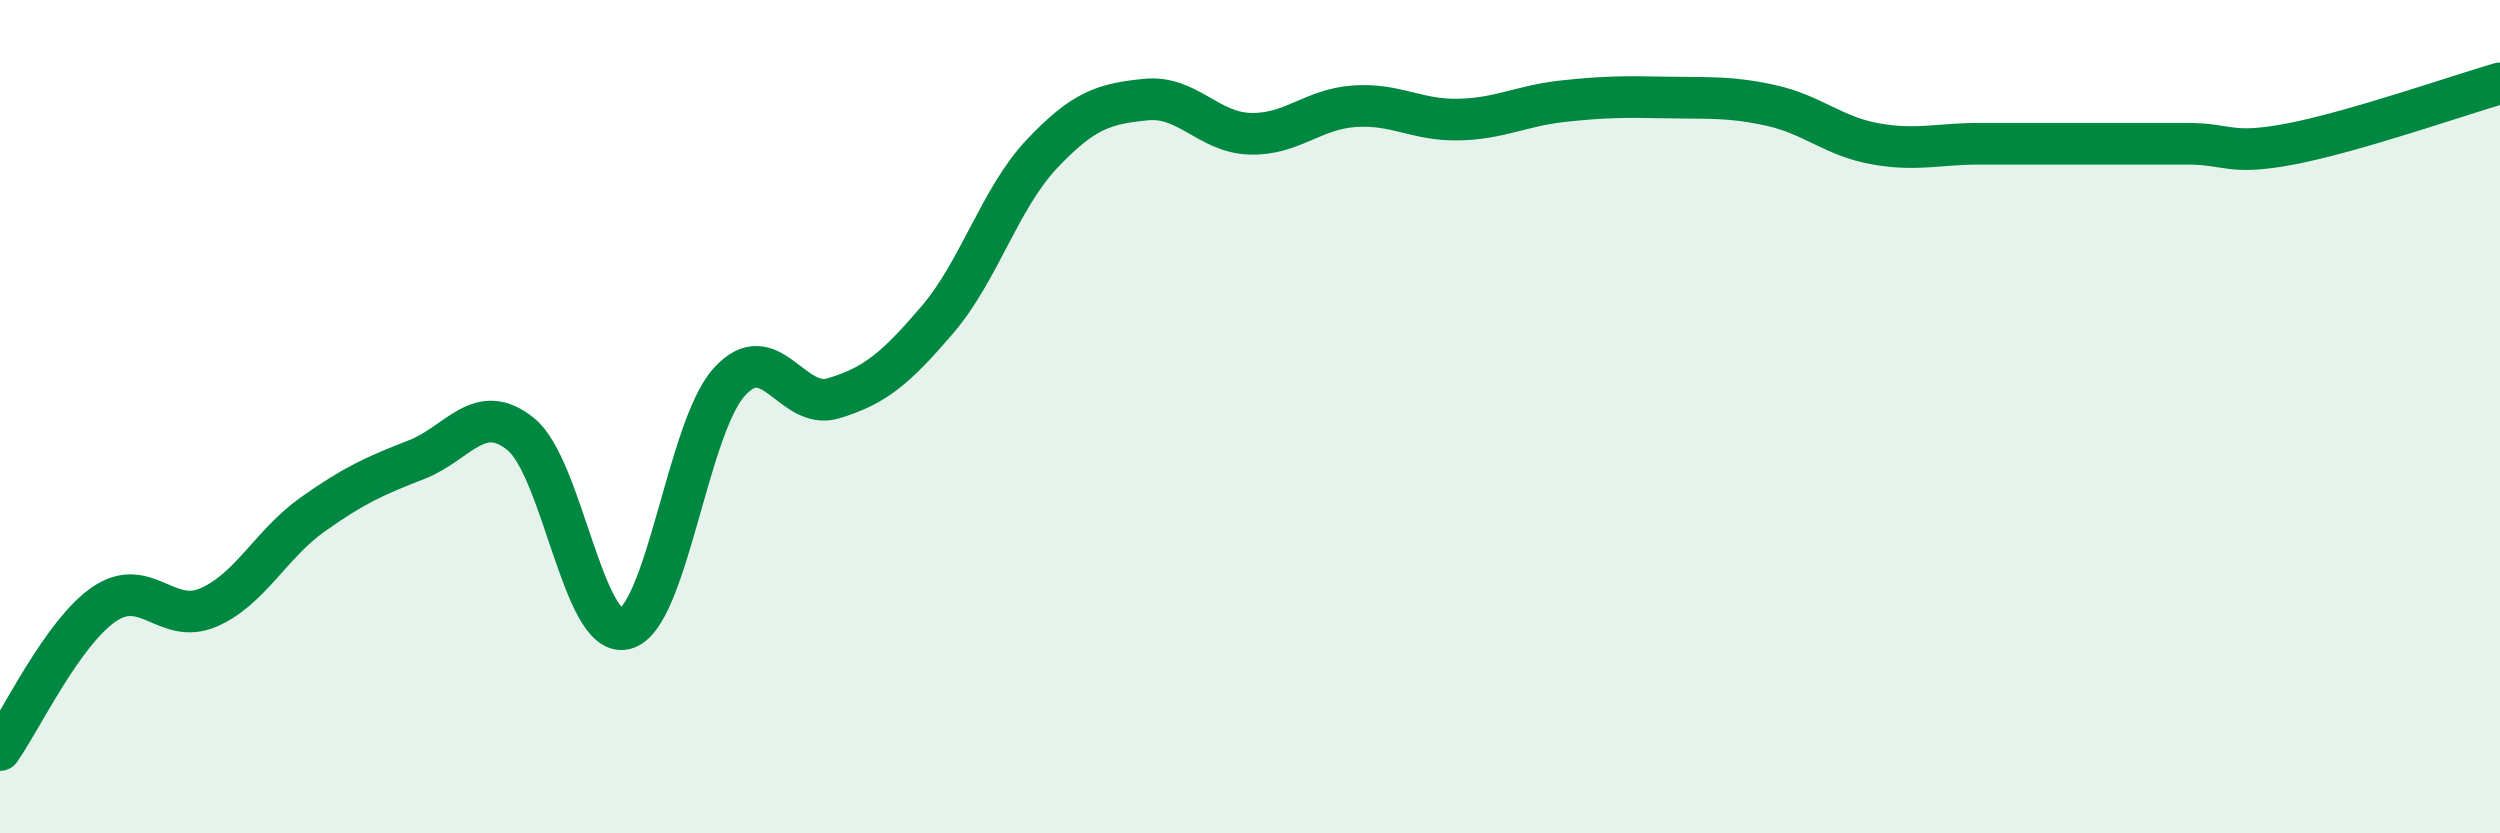
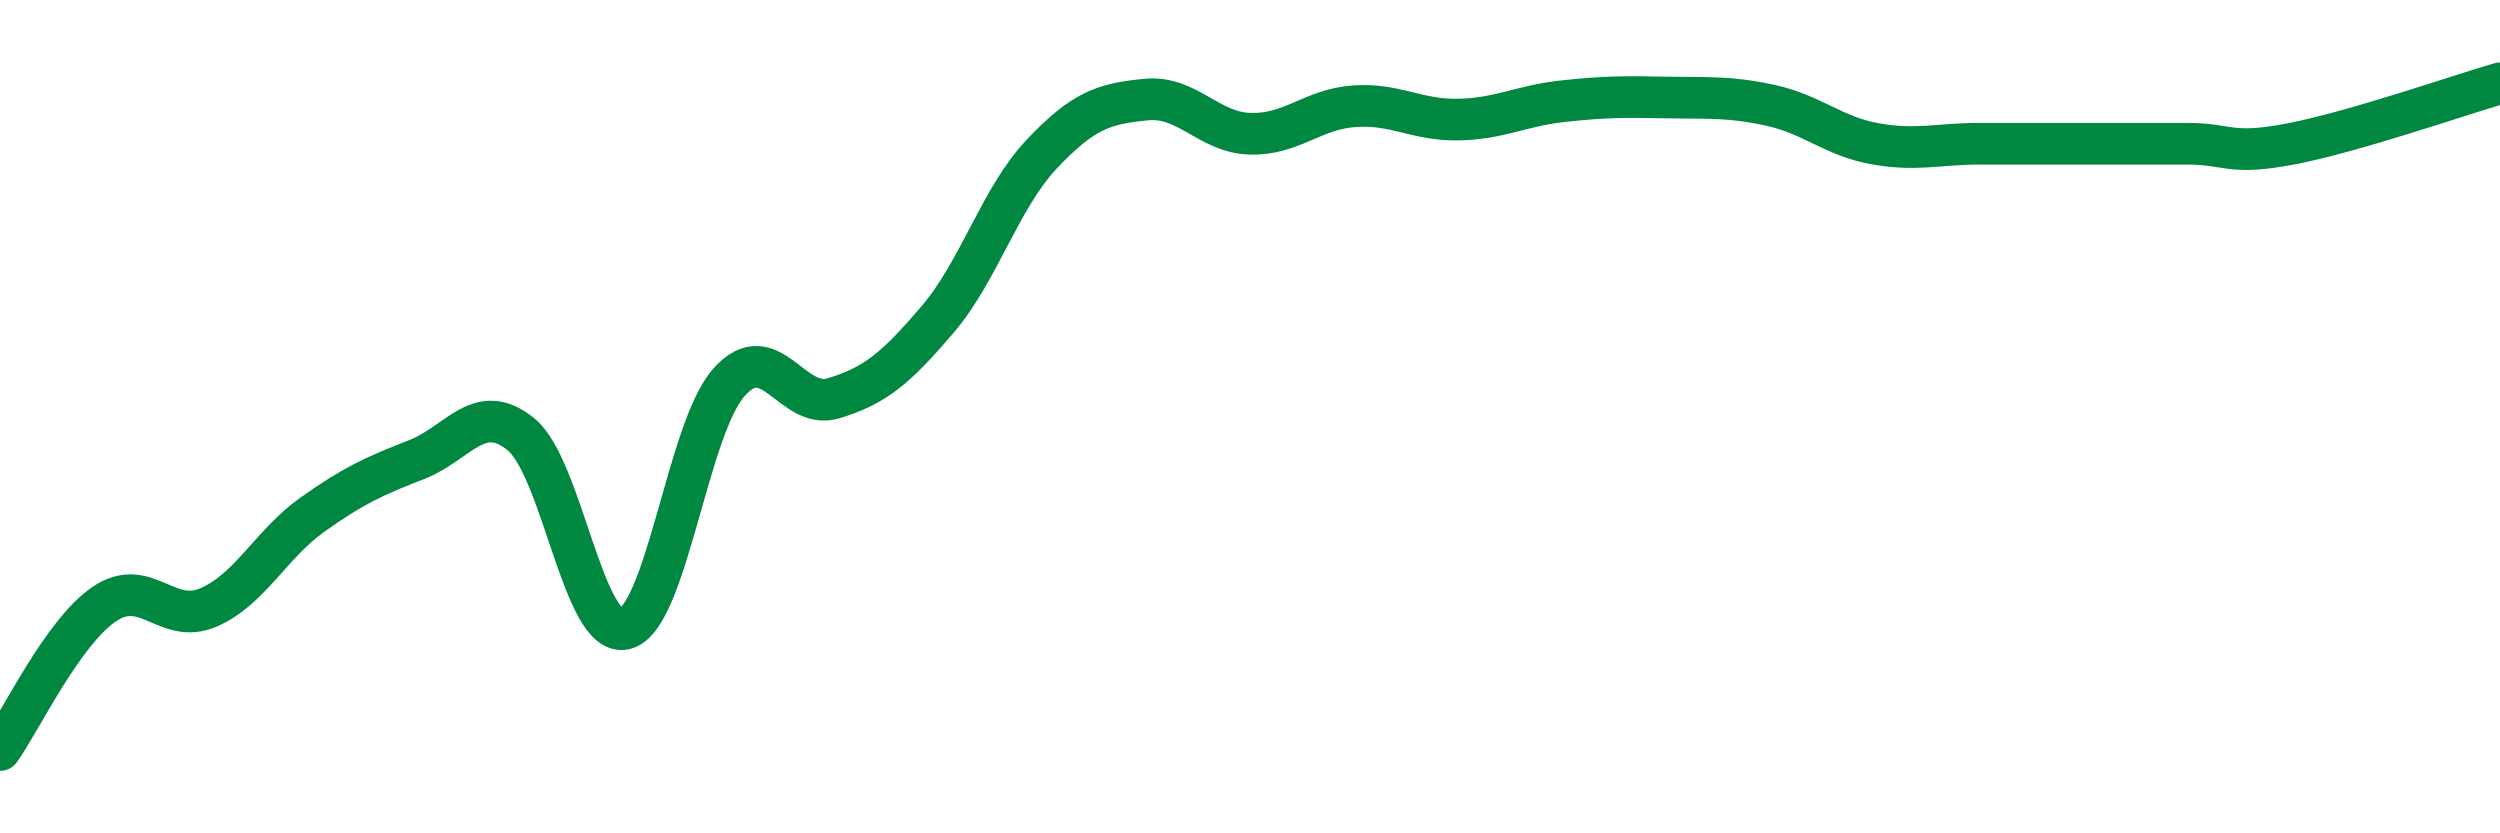
<svg xmlns="http://www.w3.org/2000/svg" width="60" height="20" viewBox="0 0 60 20">
-   <path d="M 0,18 C 0.5,17.3 1.5,15.18 2.5,14.5 C 3.5,13.82 4,15.01 5,14.58 C 6,14.15 6.5,13.06 7.5,12.35 C 8.5,11.64 9,11.42 10,11.03 C 11,10.64 11.5,9.61 12.5,10.42 C 13.5,11.23 14,15.34 15,15.09 C 16,14.84 16.5,10.28 17.5,9.17 C 18.5,8.06 19,9.86 20,9.56 C 21,9.26 21.5,8.84 22.5,7.67 C 23.5,6.5 24,4.76 25,3.7 C 26,2.64 26.5,2.49 27.5,2.39 C 28.5,2.29 29,3.18 30,3.21 C 31,3.24 31.5,2.62 32.5,2.55 C 33.5,2.48 34,2.89 35,2.87 C 36,2.85 36.5,2.54 37.5,2.43 C 38.5,2.32 39,2.32 40,2.34 C 41,2.36 41.5,2.31 42.5,2.53 C 43.5,2.75 44,3.27 45,3.45 C 46,3.63 46.5,3.45 47.5,3.45 C 48.5,3.45 49,3.45 50,3.45 C 51,3.45 51.5,3.45 52.5,3.45 C 53.5,3.45 53.5,3.74 55,3.45 C 56.5,3.16 59,2.29 60,2L60 20L0 20Z" fill="#008740" opacity="0.1" stroke-linecap="round" stroke-linejoin="round" />
  <path d="M 0,18 C 0.5,17.3 1.5,15.18 2.5,14.5 C 3.5,13.82 4,15.01 5,14.58 C 6,14.15 6.5,13.06 7.5,12.35 C 8.5,11.64 9,11.42 10,11.03 C 11,10.64 11.5,9.61 12.5,10.42 C 13.5,11.23 14,15.34 15,15.09 C 16,14.84 16.5,10.28 17.5,9.17 C 18.5,8.06 19,9.86 20,9.56 C 21,9.26 21.5,8.84 22.5,7.67 C 23.5,6.5 24,4.76 25,3.7 C 26,2.64 26.5,2.49 27.5,2.39 C 28.5,2.29 29,3.18 30,3.21 C 31,3.24 31.5,2.62 32.5,2.55 C 33.5,2.48 34,2.89 35,2.87 C 36,2.85 36.5,2.54 37.5,2.43 C 38.5,2.32 39,2.32 40,2.34 C 41,2.36 41.5,2.31 42.5,2.53 C 43.5,2.75 44,3.27 45,3.45 C 46,3.63 46.5,3.45 47.5,3.45 C 48.5,3.45 49,3.45 50,3.45 C 51,3.45 51.5,3.45 52.5,3.45 C 53.5,3.45 53.5,3.74 55,3.45 C 56.5,3.16 59,2.29 60,2" stroke="#008740" stroke-width="1" fill="none" stroke-linecap="round" stroke-linejoin="round" />
</svg>